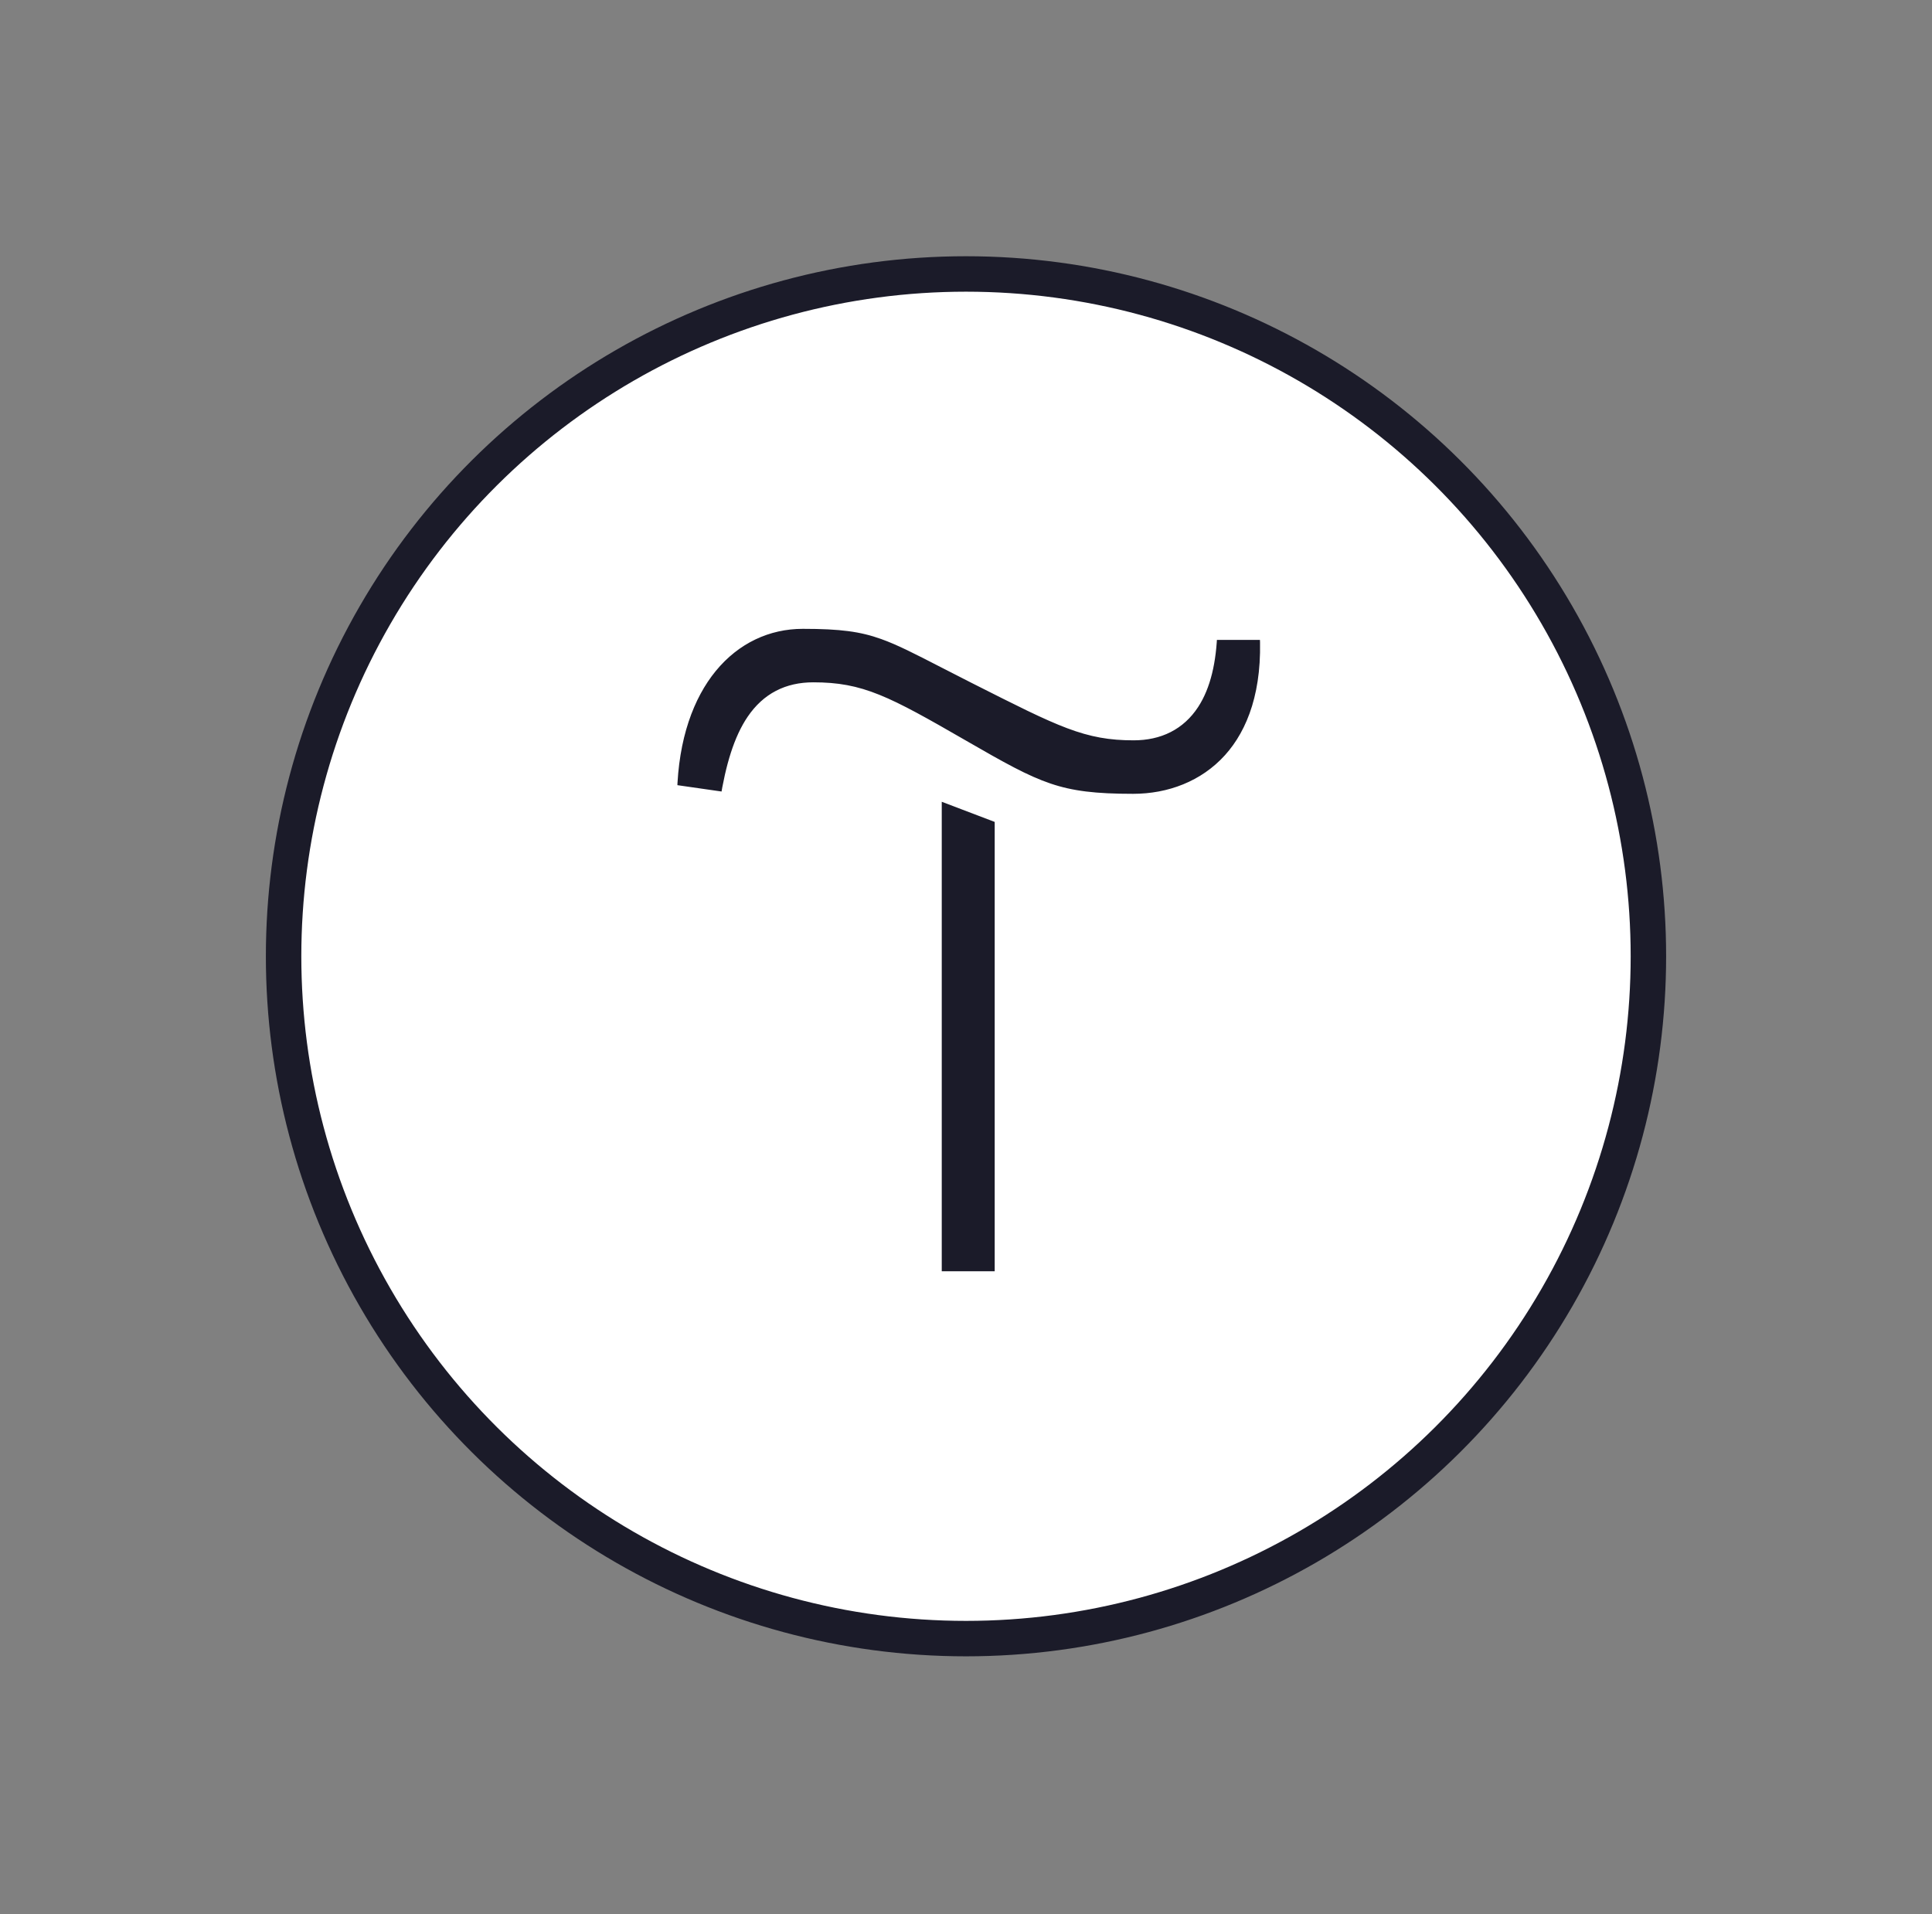
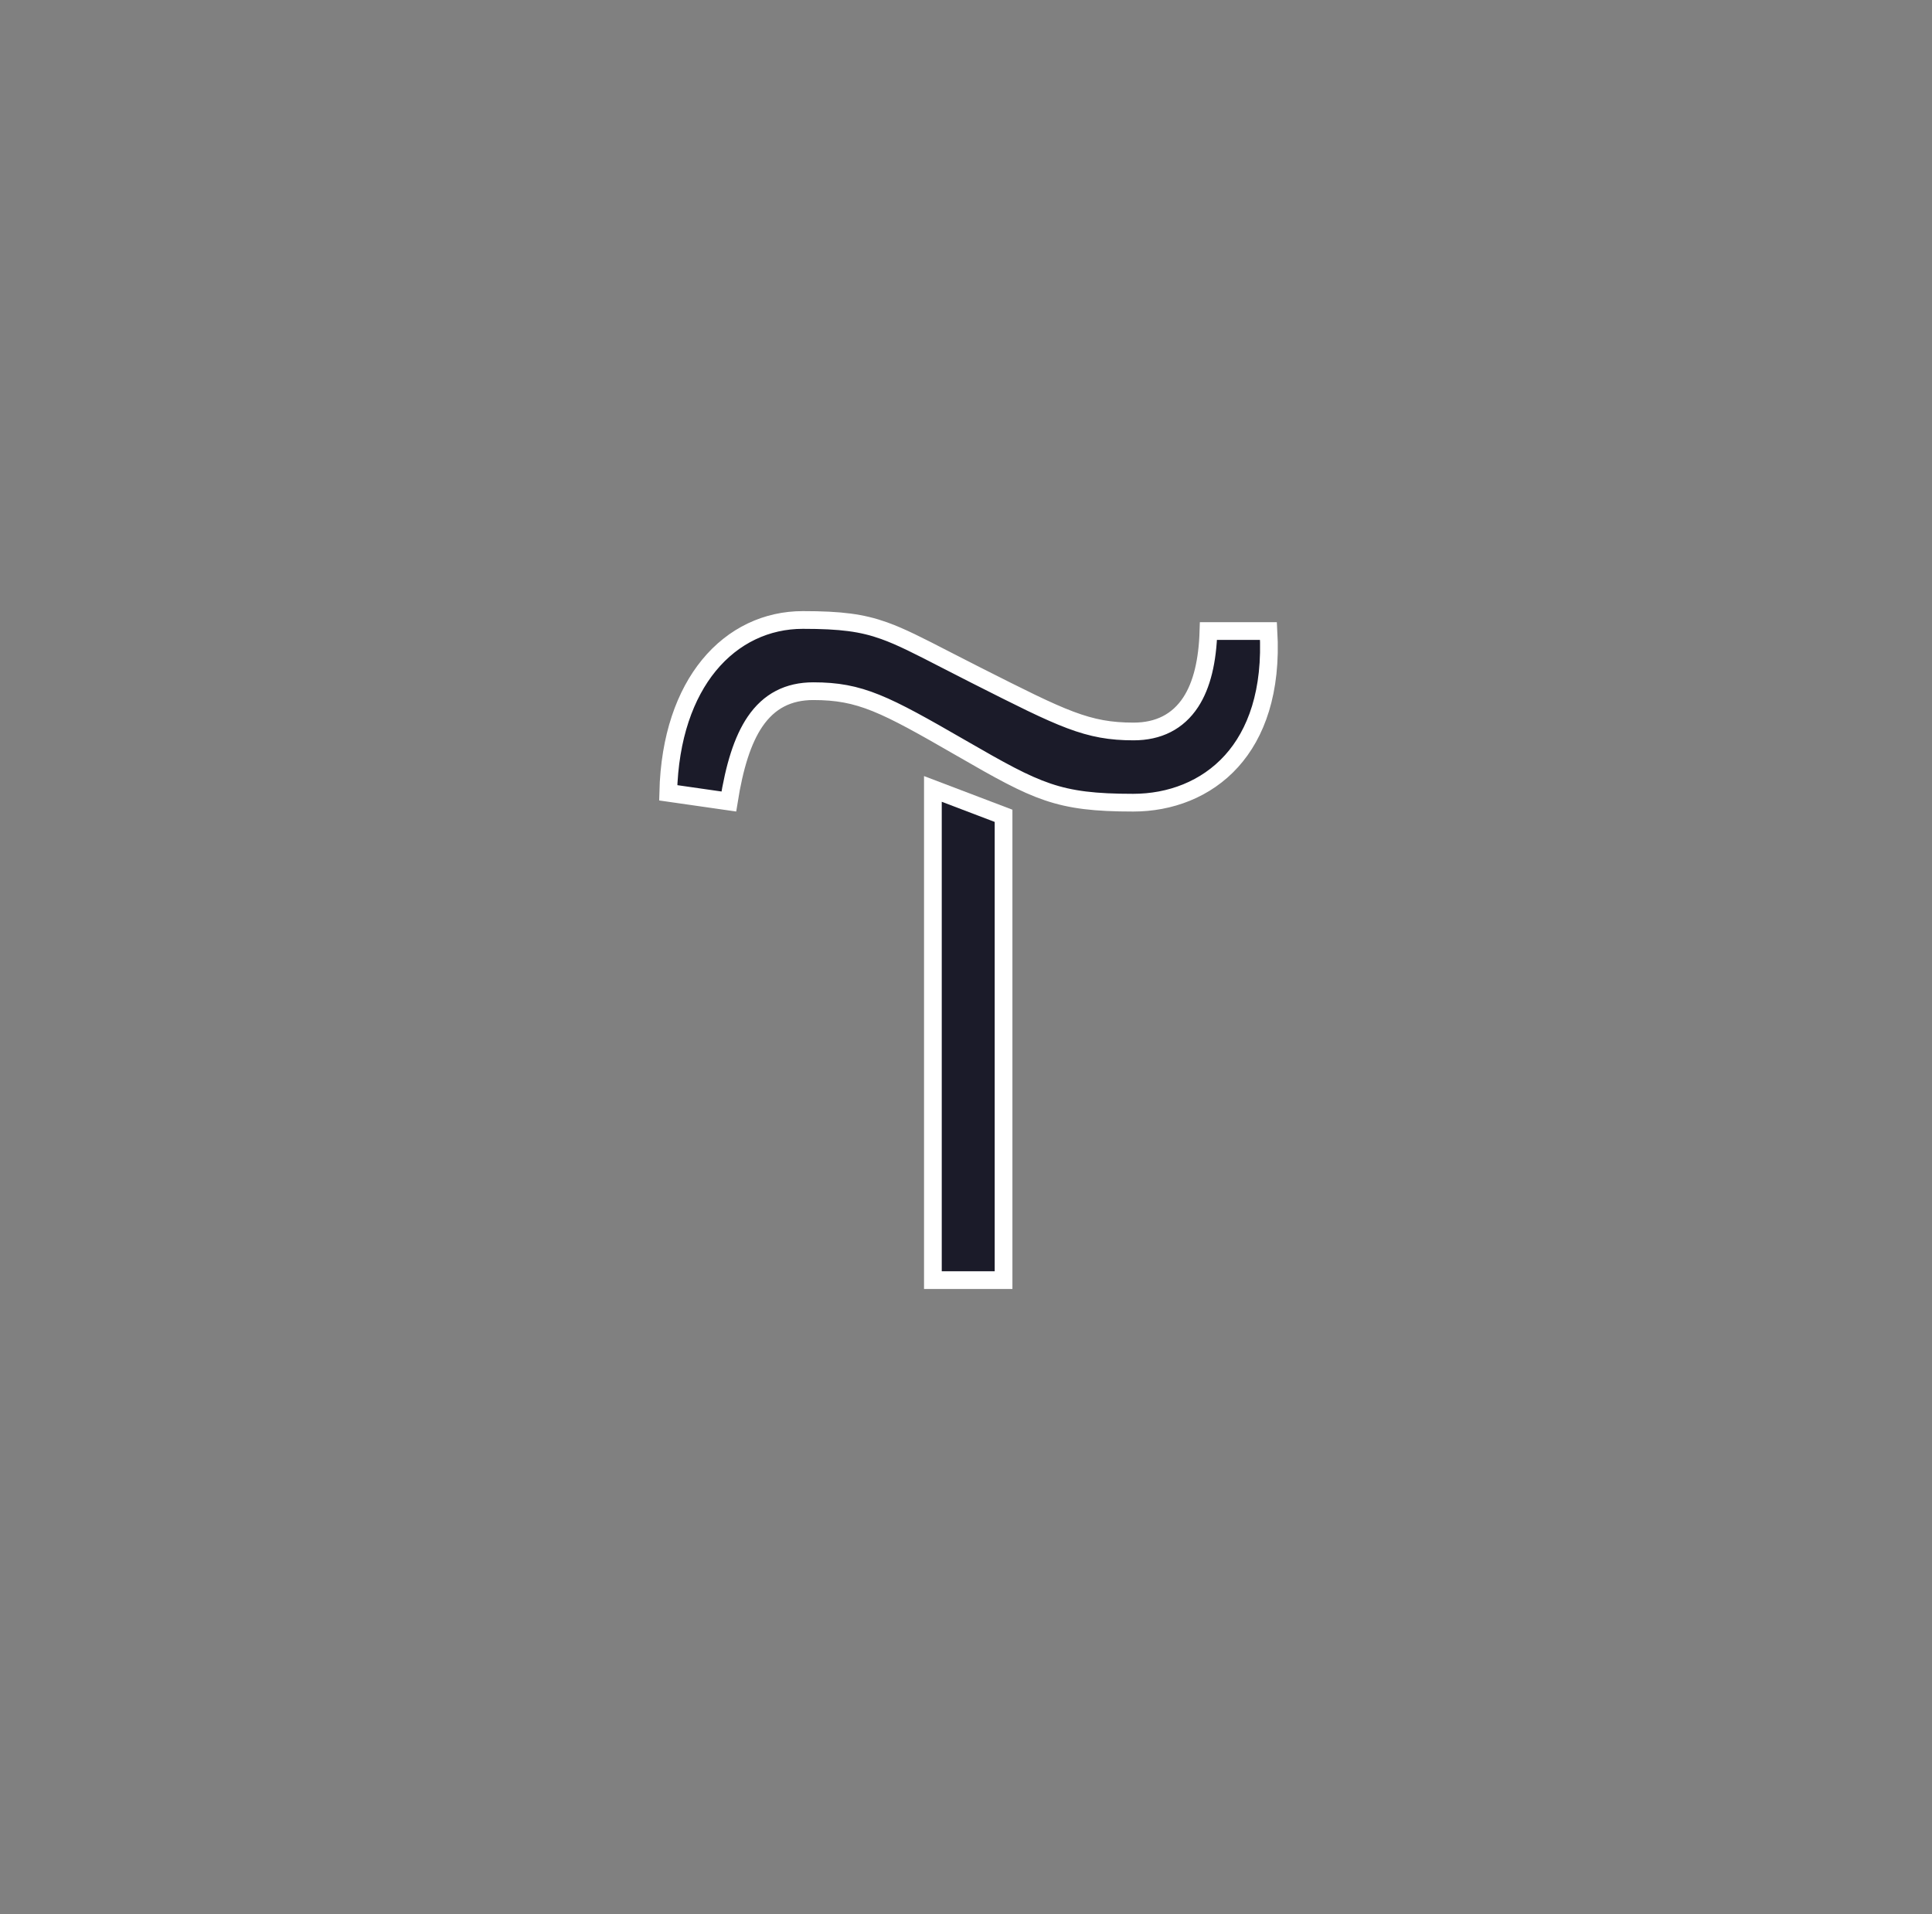
<svg xmlns="http://www.w3.org/2000/svg" width="109" height="108" viewBox="0 0 109 108" fill="none">
  <rect x="0" y="0" width="109" height="108" fill="#808080" stroke="none" />
-   <circle cx="54.5" cy="53.958" r="38.5" transform="rotate(30 54.5 53.958)" fill="white" stroke="#1B1B29" stroke-width="2" />
  <path d="M52.632 44.515L56.619 46.032V72.23H52.632V44.515Z" fill="#1B1B29" stroke="white" />
  <path d="M41.119 45.225L37.7 44.734C37.775 41.578 38.663 39.173 39.992 37.548C41.378 35.855 43.261 34.982 45.294 34.982C47.452 34.982 48.634 35.14 49.878 35.585C50.837 35.928 51.831 36.44 53.323 37.208C53.826 37.467 54.385 37.754 55.017 38.074L55.146 38.139C59.974 40.58 61.345 41.273 63.958 41.273C65.355 41.273 66.453 40.726 67.176 39.623C67.812 38.651 68.128 37.291 68.179 35.606H71.565C71.761 39.026 70.868 41.406 69.486 42.941C68.038 44.548 66.001 45.291 63.933 45.291C61.772 45.291 60.433 45.133 59.109 44.685C57.767 44.231 56.417 43.473 54.233 42.212C49.902 39.712 48.532 39 45.885 39C44.478 39 43.389 39.555 42.596 40.721C41.89 41.759 41.431 43.262 41.119 45.225Z" fill="#1B1B29" stroke="white" />
</svg>